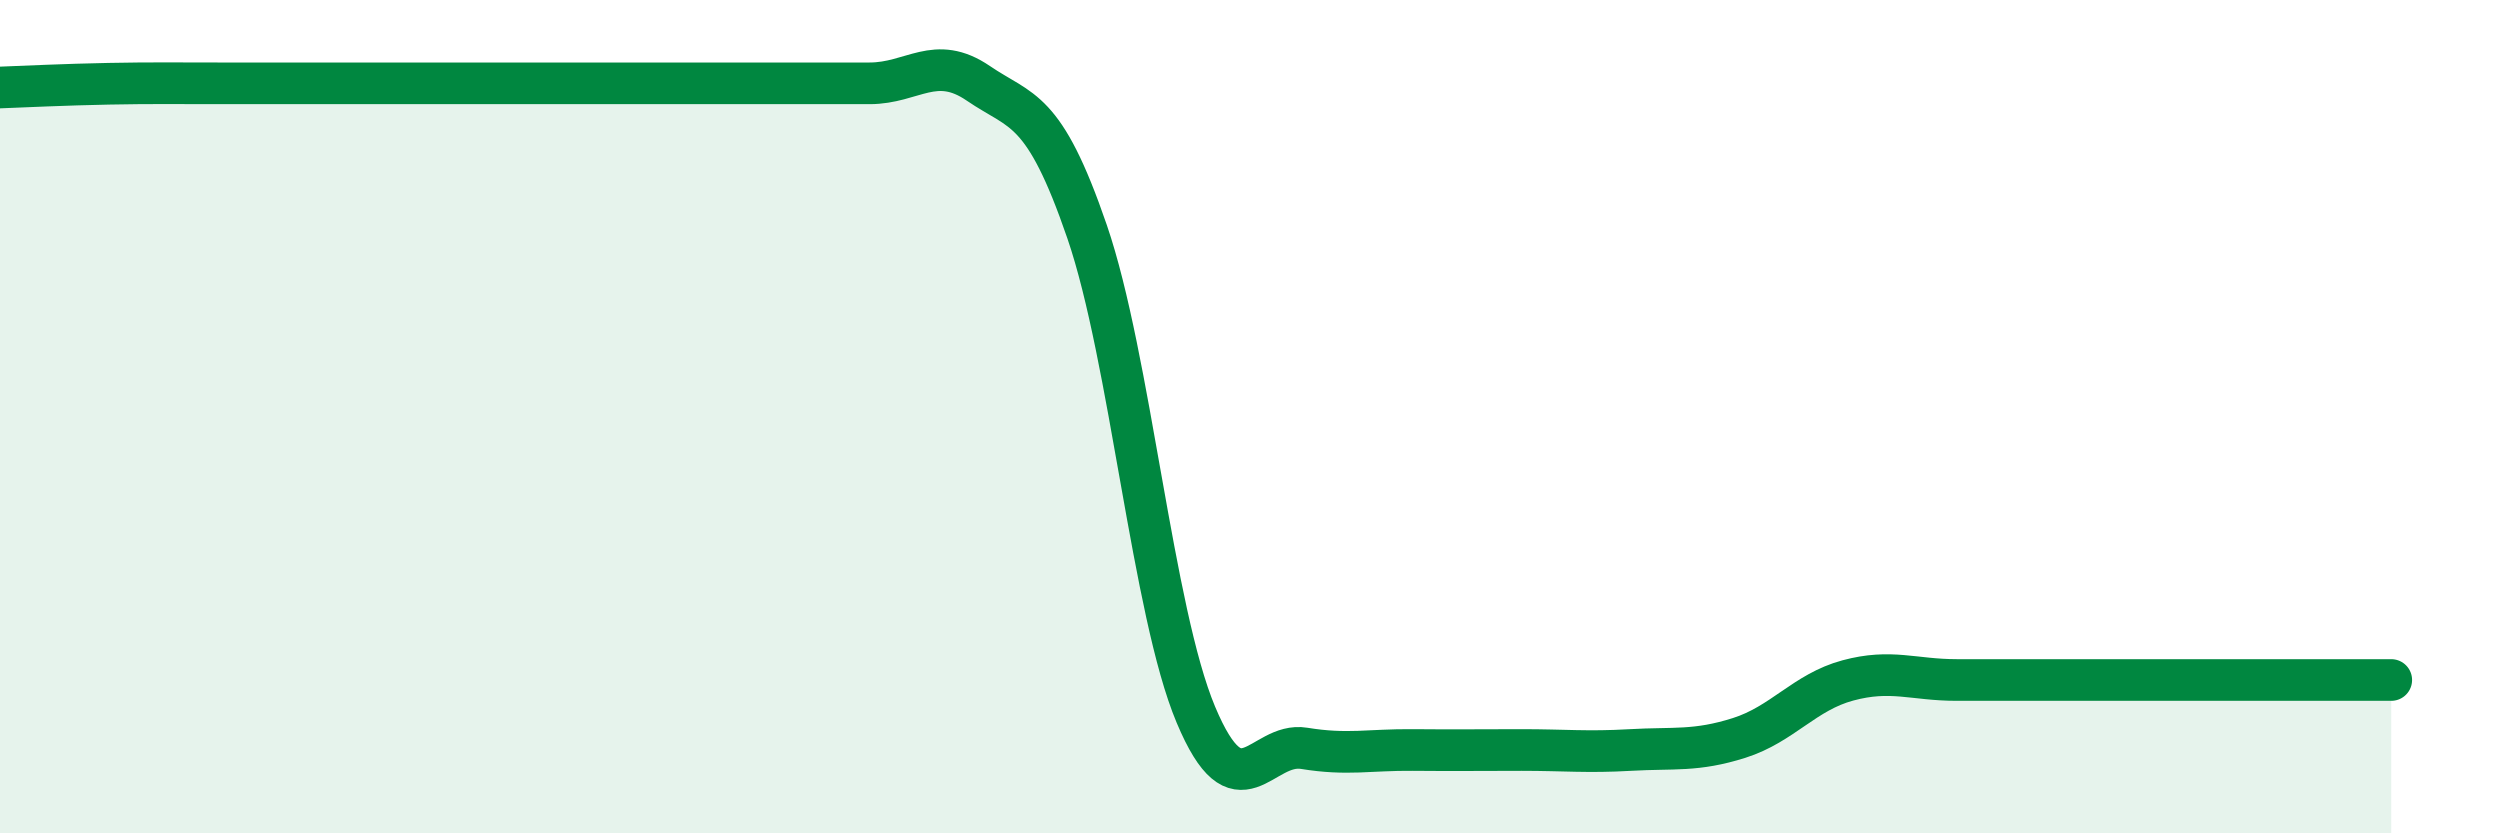
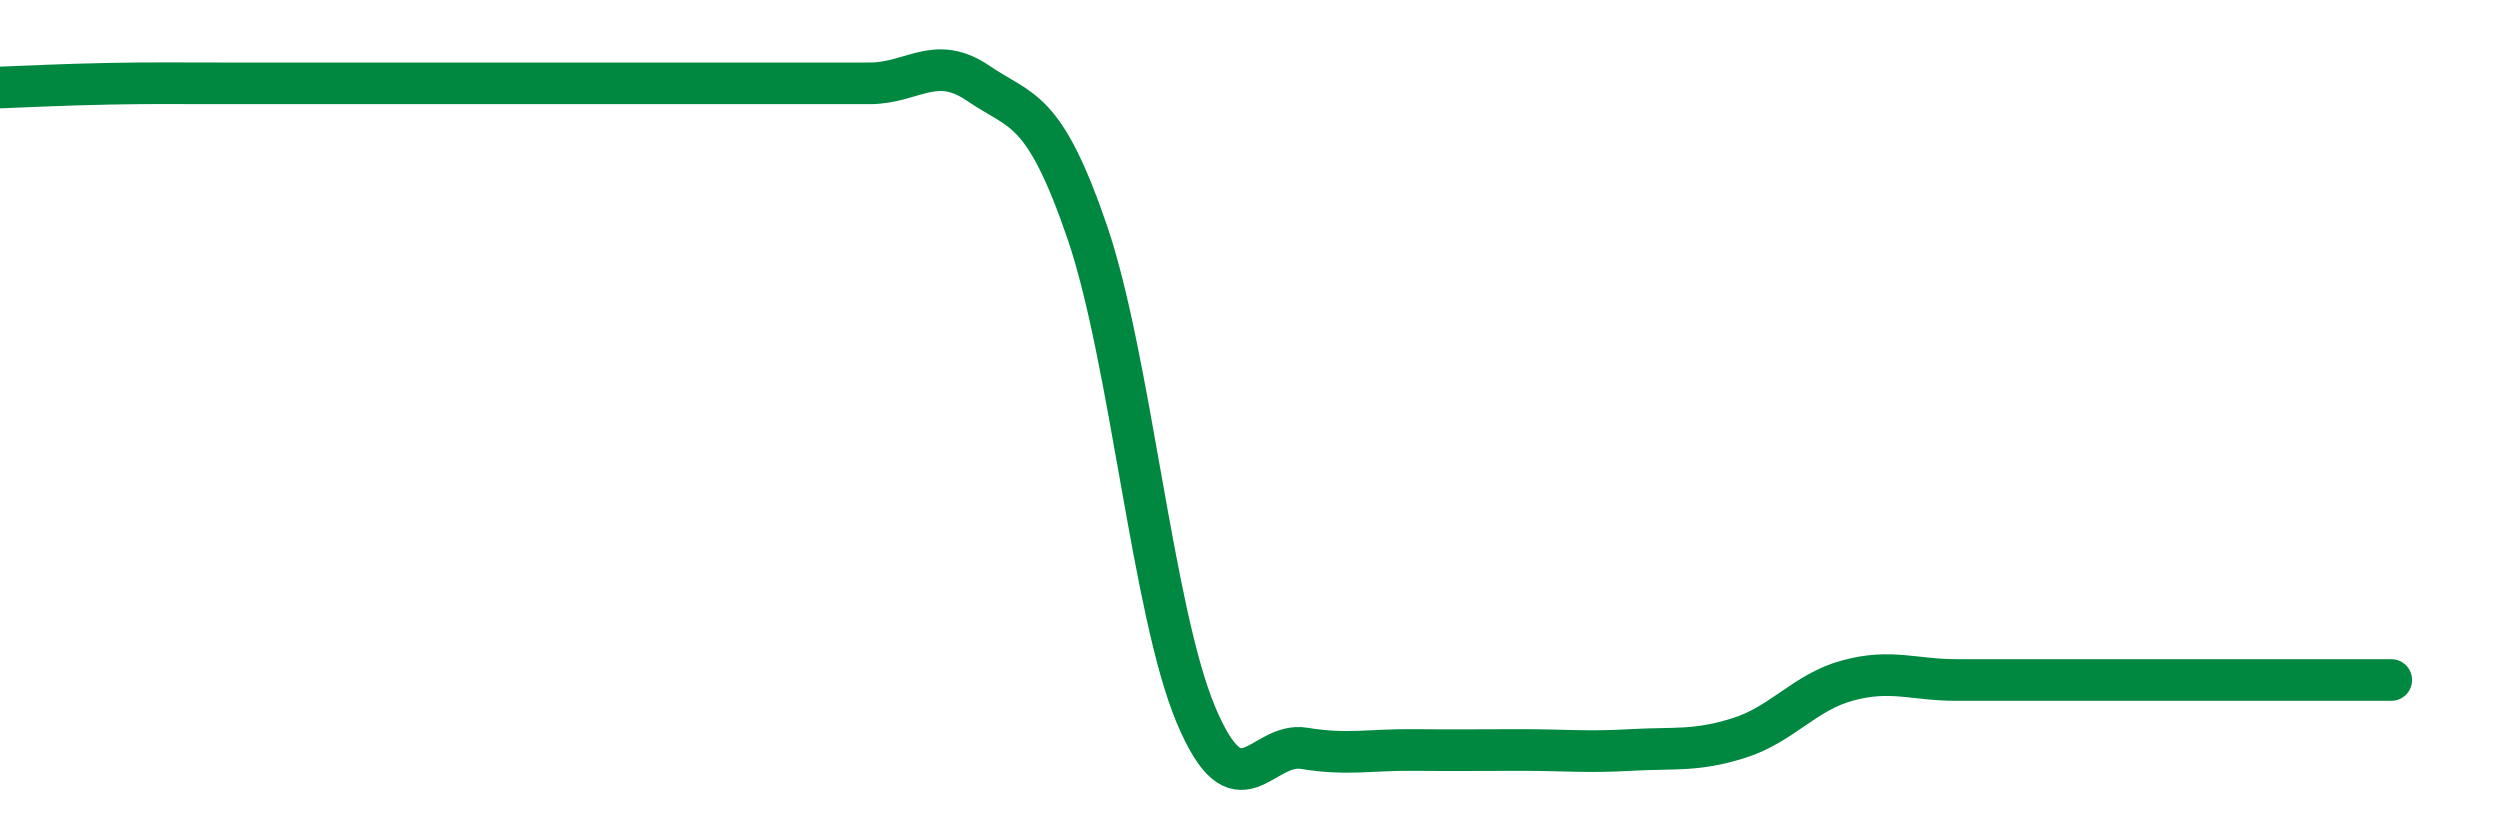
<svg xmlns="http://www.w3.org/2000/svg" width="60" height="20" viewBox="0 0 60 20">
-   <path d="M 0,2.1 C 0.52,2.08 1.57,2.03 2.61,2.01 C 3.65,1.99 4.18,2 5.22,2 C 6.26,2 6.79,2 7.83,2 C 8.87,2 9.39,2 10.43,2 C 11.47,2 12,2 13.04,2 C 14.08,2 14.61,2 15.65,2 C 16.69,2 17.22,2 18.26,2 C 19.3,2 19.83,2 20.87,2 C 21.91,2 22.44,1.29 23.48,2 C 24.52,2.71 25.05,2.53 26.09,5.56 C 27.13,8.59 27.66,14.67 28.7,17.15 C 29.74,19.63 30.26,17.79 31.3,17.96 C 32.34,18.13 32.87,17.99 33.91,18 C 34.95,18.01 35.48,18 36.52,18 C 37.56,18 38.09,18.06 39.13,18 C 40.17,17.94 40.7,18.04 41.74,17.71 C 42.78,17.38 43.31,16.61 44.35,16.33 C 45.39,16.05 45.92,16.32 46.96,16.32 C 48,16.32 48.53,16.32 49.57,16.32 C 50.61,16.32 51.13,16.32 52.17,16.32 C 53.21,16.32 53.74,16.32 54.78,16.32 C 55.82,16.32 56.87,16.32 57.39,16.32L57.39 20L0 20Z" fill="#008740" opacity="0.1" stroke-linecap="round" stroke-linejoin="round" />
  <path d="M 0,2.1 C 0.52,2.08 1.57,2.03 2.61,2.01 C 3.65,1.99 4.18,2 5.22,2 C 6.26,2 6.79,2 7.83,2 C 8.87,2 9.39,2 10.43,2 C 11.47,2 12,2 13.04,2 C 14.08,2 14.61,2 15.65,2 C 16.69,2 17.22,2 18.26,2 C 19.3,2 19.83,2 20.87,2 C 21.91,2 22.44,1.29 23.48,2 C 24.52,2.71 25.05,2.53 26.09,5.56 C 27.13,8.59 27.66,14.67 28.7,17.15 C 29.74,19.63 30.26,17.79 31.3,17.96 C 32.34,18.13 32.87,17.99 33.91,18 C 34.95,18.01 35.48,18 36.52,18 C 37.56,18 38.09,18.06 39.13,18 C 40.17,17.94 40.7,18.04 41.74,17.71 C 42.78,17.38 43.31,16.61 44.35,16.33 C 45.39,16.05 45.92,16.32 46.96,16.32 C 48,16.32 48.53,16.32 49.57,16.32 C 50.61,16.32 51.13,16.32 52.17,16.32 C 53.21,16.32 53.74,16.32 54.78,16.32 C 55.82,16.32 56.87,16.32 57.39,16.32" stroke="#008740" stroke-width="1" fill="none" stroke-linecap="round" stroke-linejoin="round" />
</svg>